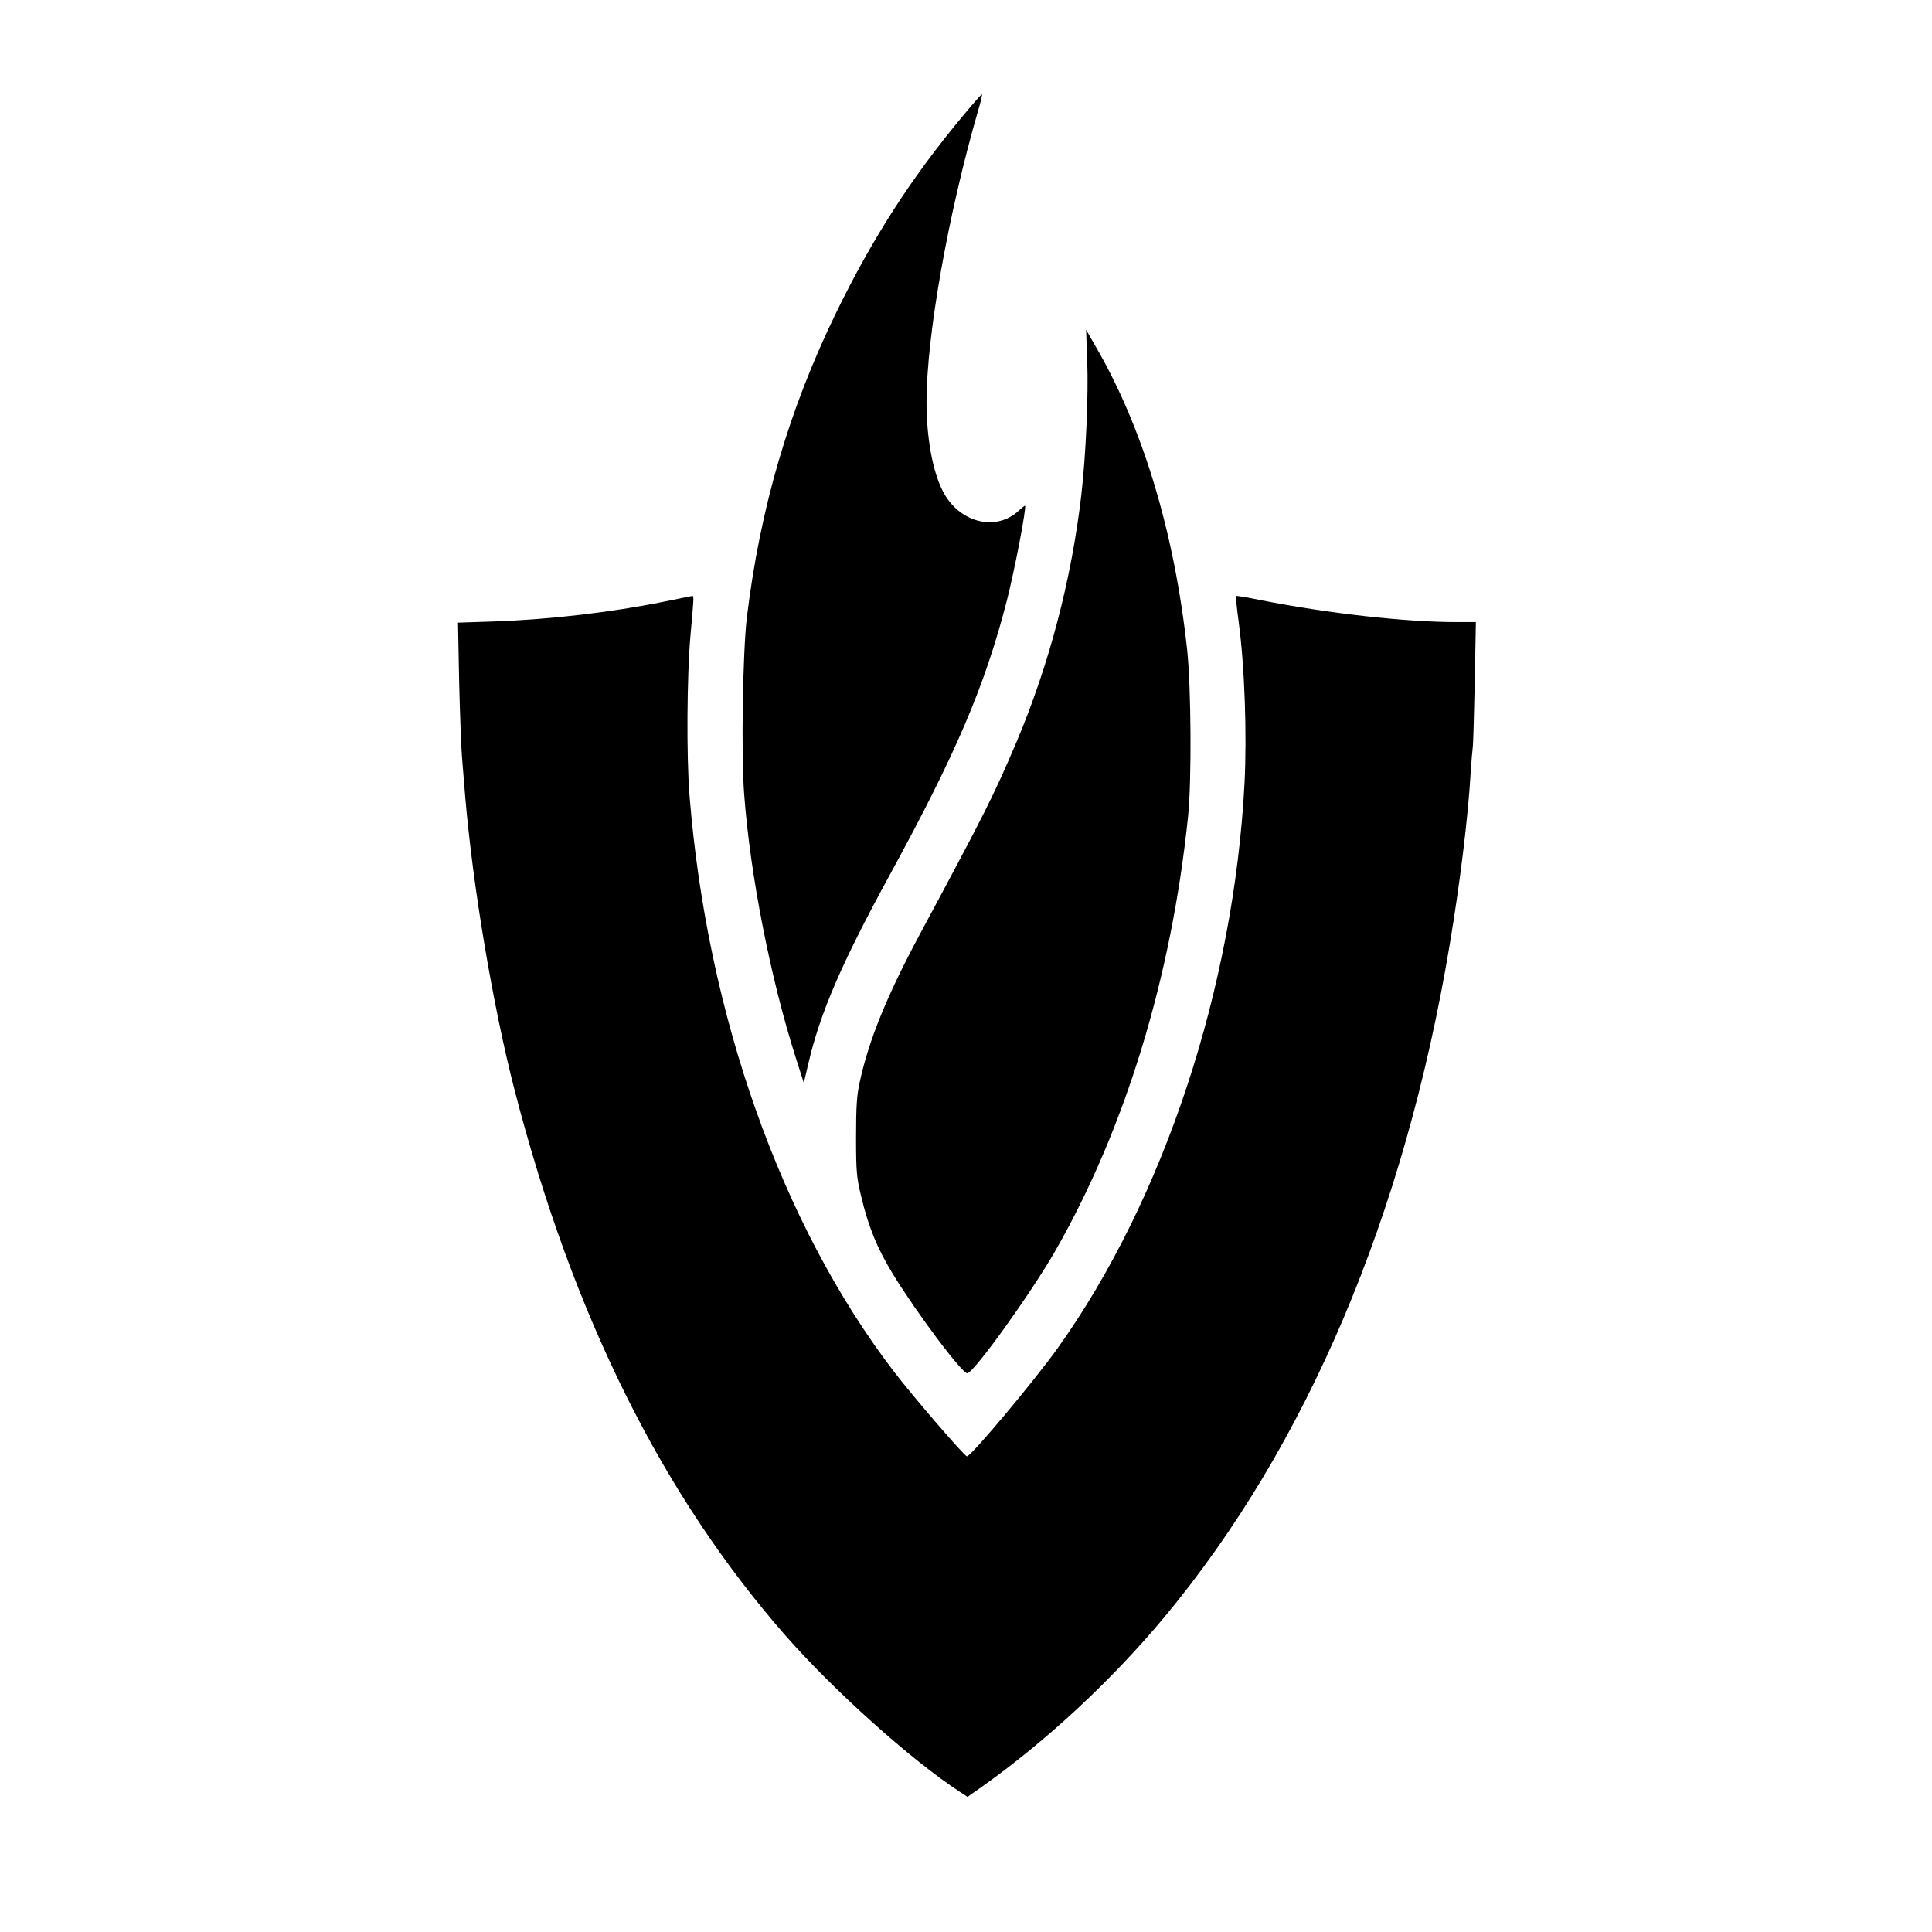
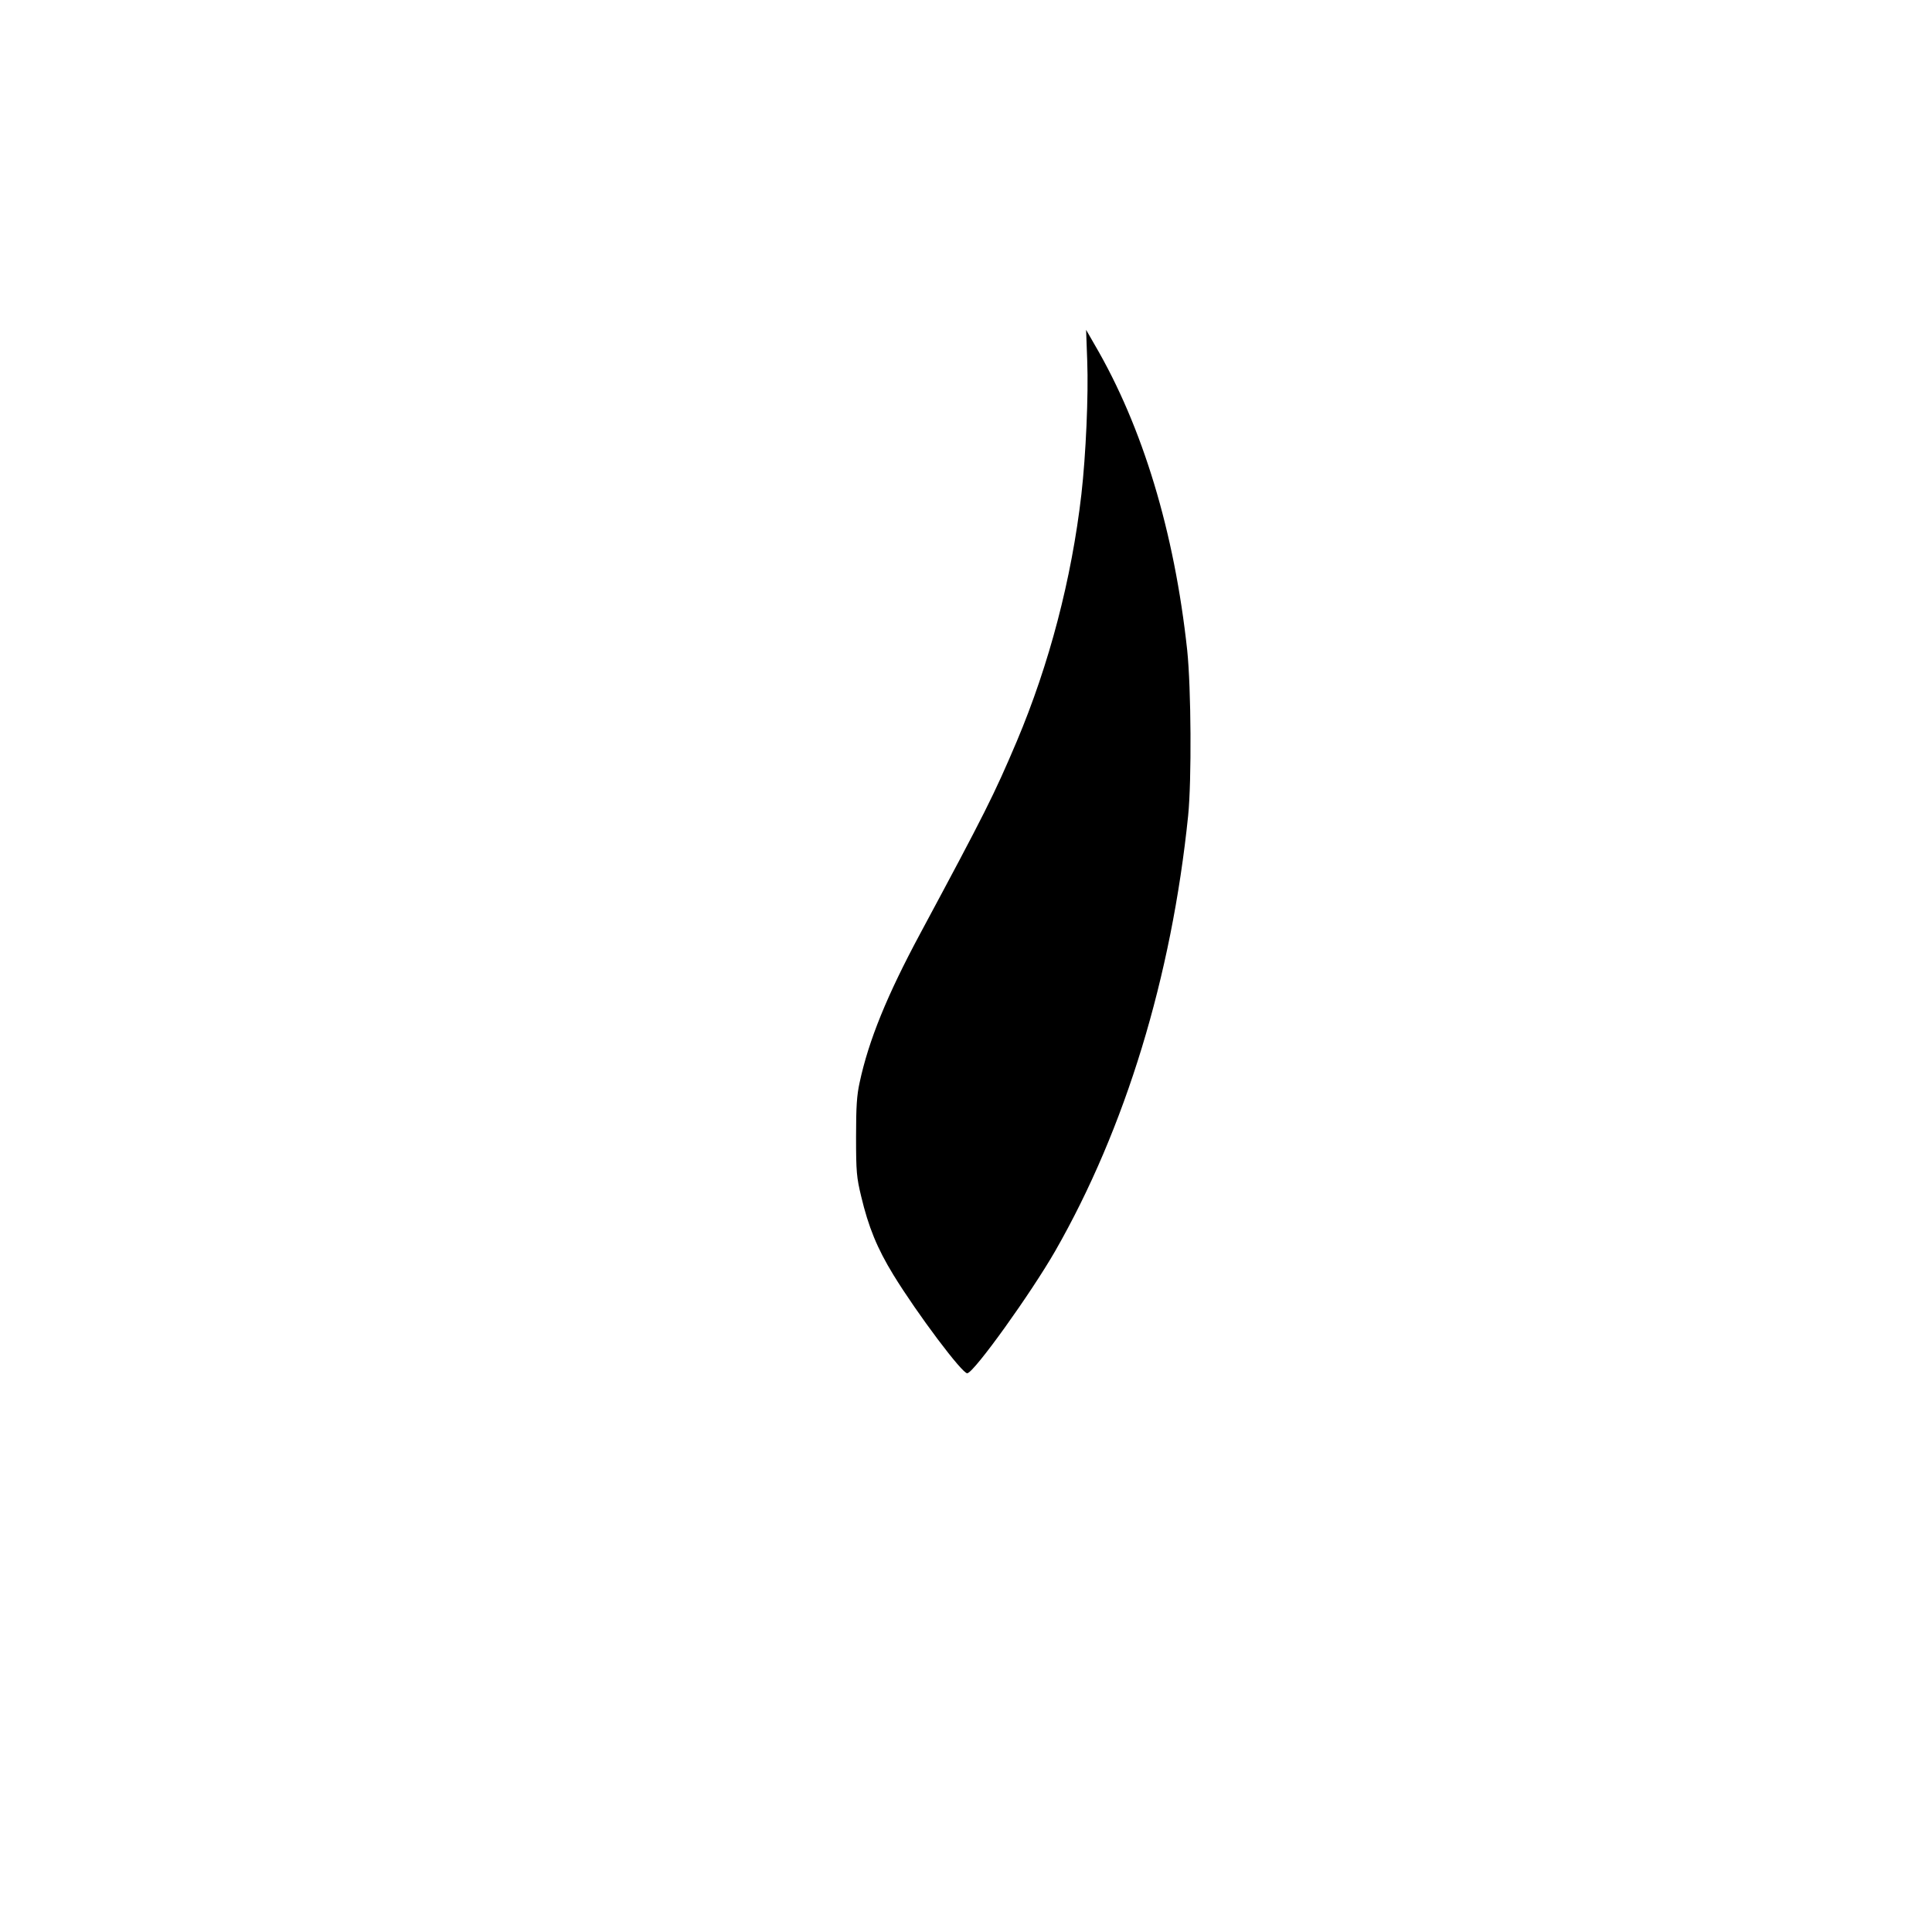
<svg xmlns="http://www.w3.org/2000/svg" version="1.0" width="1028pt" height="1028pt" viewBox="0 0 1028 1028" preserveAspectRatio="xMidYMid meet">
  <g transform="translate(0,1028) scale(0.1,-0.1)" fill="#000000" stroke="none">
-     <path d="M5123 9663 c-275 -330 -481 -651 -674 -1047 -252 -518 -405 -1043 -475 -1621 -22 -187 -31 -735 -14 -945 32 -427 139 -972 273 -1394 l44 -138 23 98 c63 273 177 538 440 1019 348 638 500 995 616 1444 40 154 107 500 98 510 -1 1 -15 -9 -31 -24 -122 -117 -321 -67 -407 103 -54 106 -86 283 -86 472 0 354 115 1000 274 1550 14 46 23 86 21 88 -2 2 -48 -50 -102 -115z" />
    <path d="M5785 8360 c7 -181 -7 -500 -31 -710 -52 -451 -171 -905 -344 -1315 -122 -287 -167 -377 -515 -1025 -174 -324 -273 -565 -321 -790 -15 -68 -19 -127 -19 -290 0 -186 3 -215 27 -315 39 -164 85 -277 172 -419 127 -207 368 -528 393 -523 38 6 340 428 468 651 373 652 619 1458 707 2316 19 189 16 678 -5 880 -68 630 -237 1189 -492 1625 l-46 80 6 -165z" />
-     <path d="M3535 7079 c-282 -57 -612 -96 -914 -106 l-184 -6 6 -311 c4 -171 11 -363 17 -426 5 -63 12 -146 15 -185 41 -484 148 -1121 265 -1573 310 -1195 782 -2143 1438 -2893 259 -295 670 -664 929 -833 l41 -27 74 52 c347 246 693 568 973 904 758 911 1278 2136 1519 3580 55 329 98 682 111 910 4 61 9 121 11 135 3 14 7 170 11 348 l6 322 -104 0 c-270 0 -682 46 -1037 116 -73 15 -134 25 -136 23 -1 -2 5 -65 15 -139 32 -238 44 -597 31 -857 -57 -1088 -430 -2217 -994 -3006 -125 -175 -461 -576 -483 -576 -13 0 -291 323 -391 454 -597 782 -991 1893 -1085 3060 -17 209 -14 642 5 855 18 199 19 210 9 209 -5 -1 -71 -14 -148 -30z" />
  </g>
</svg>